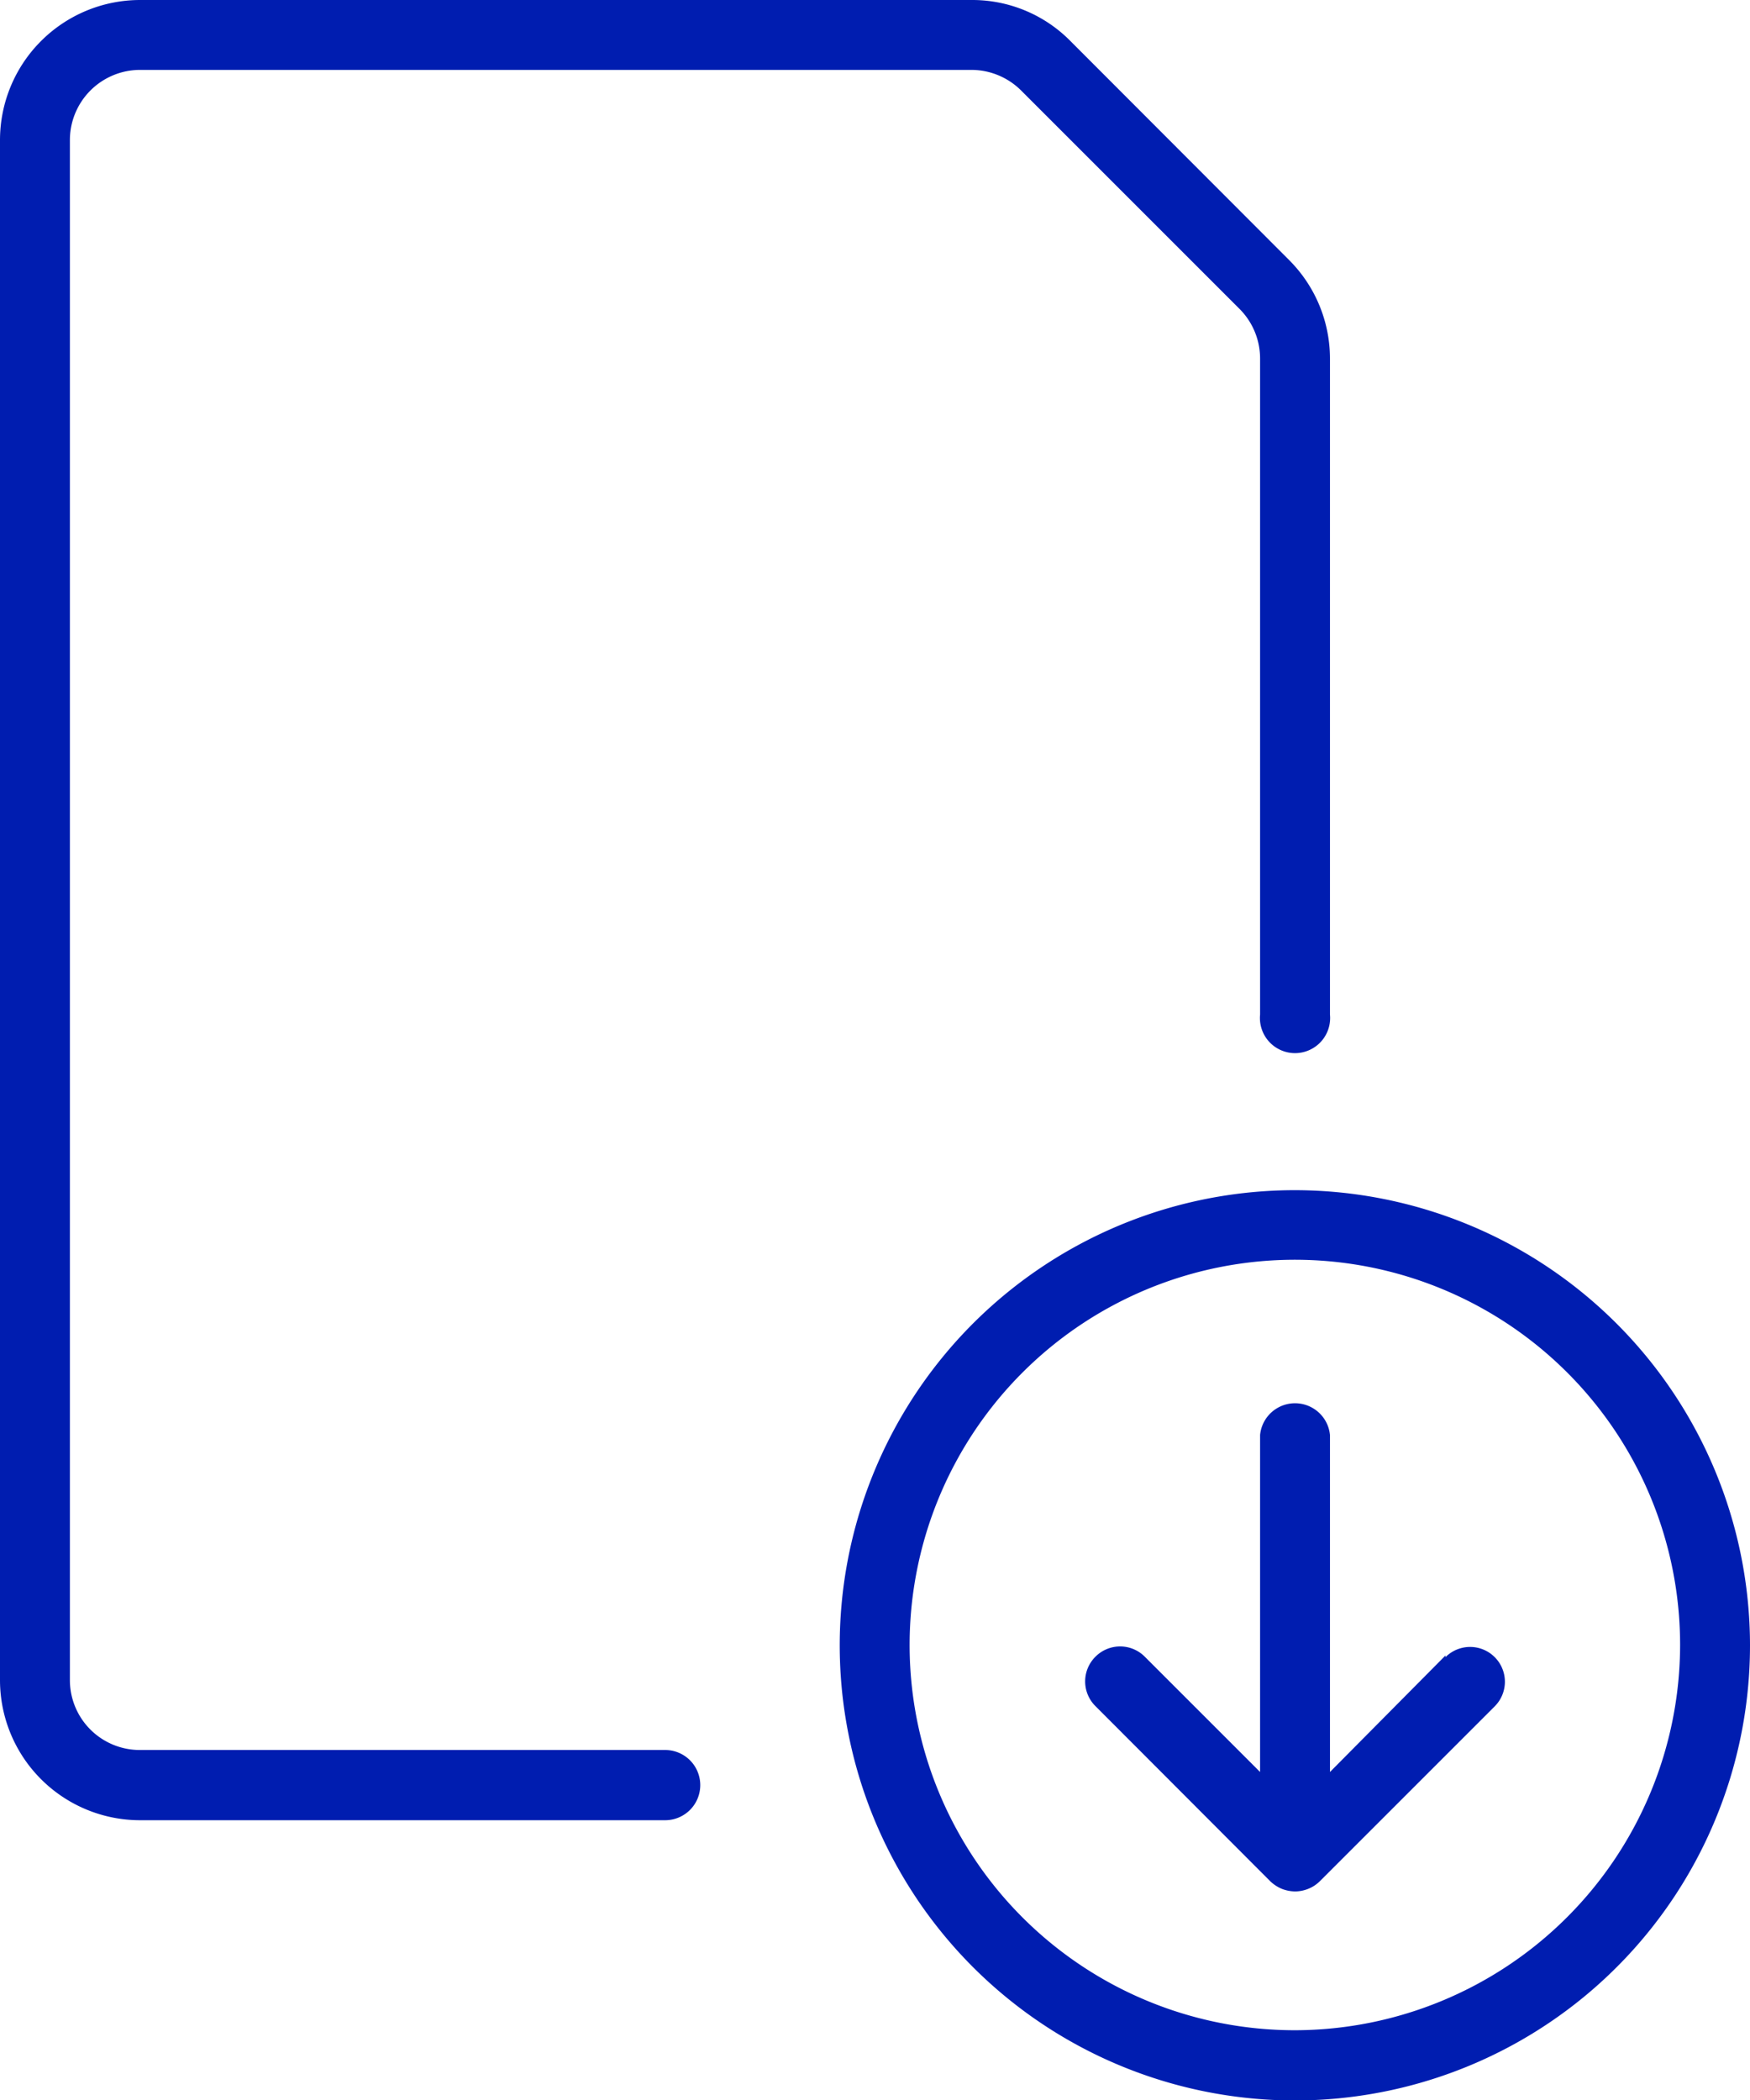
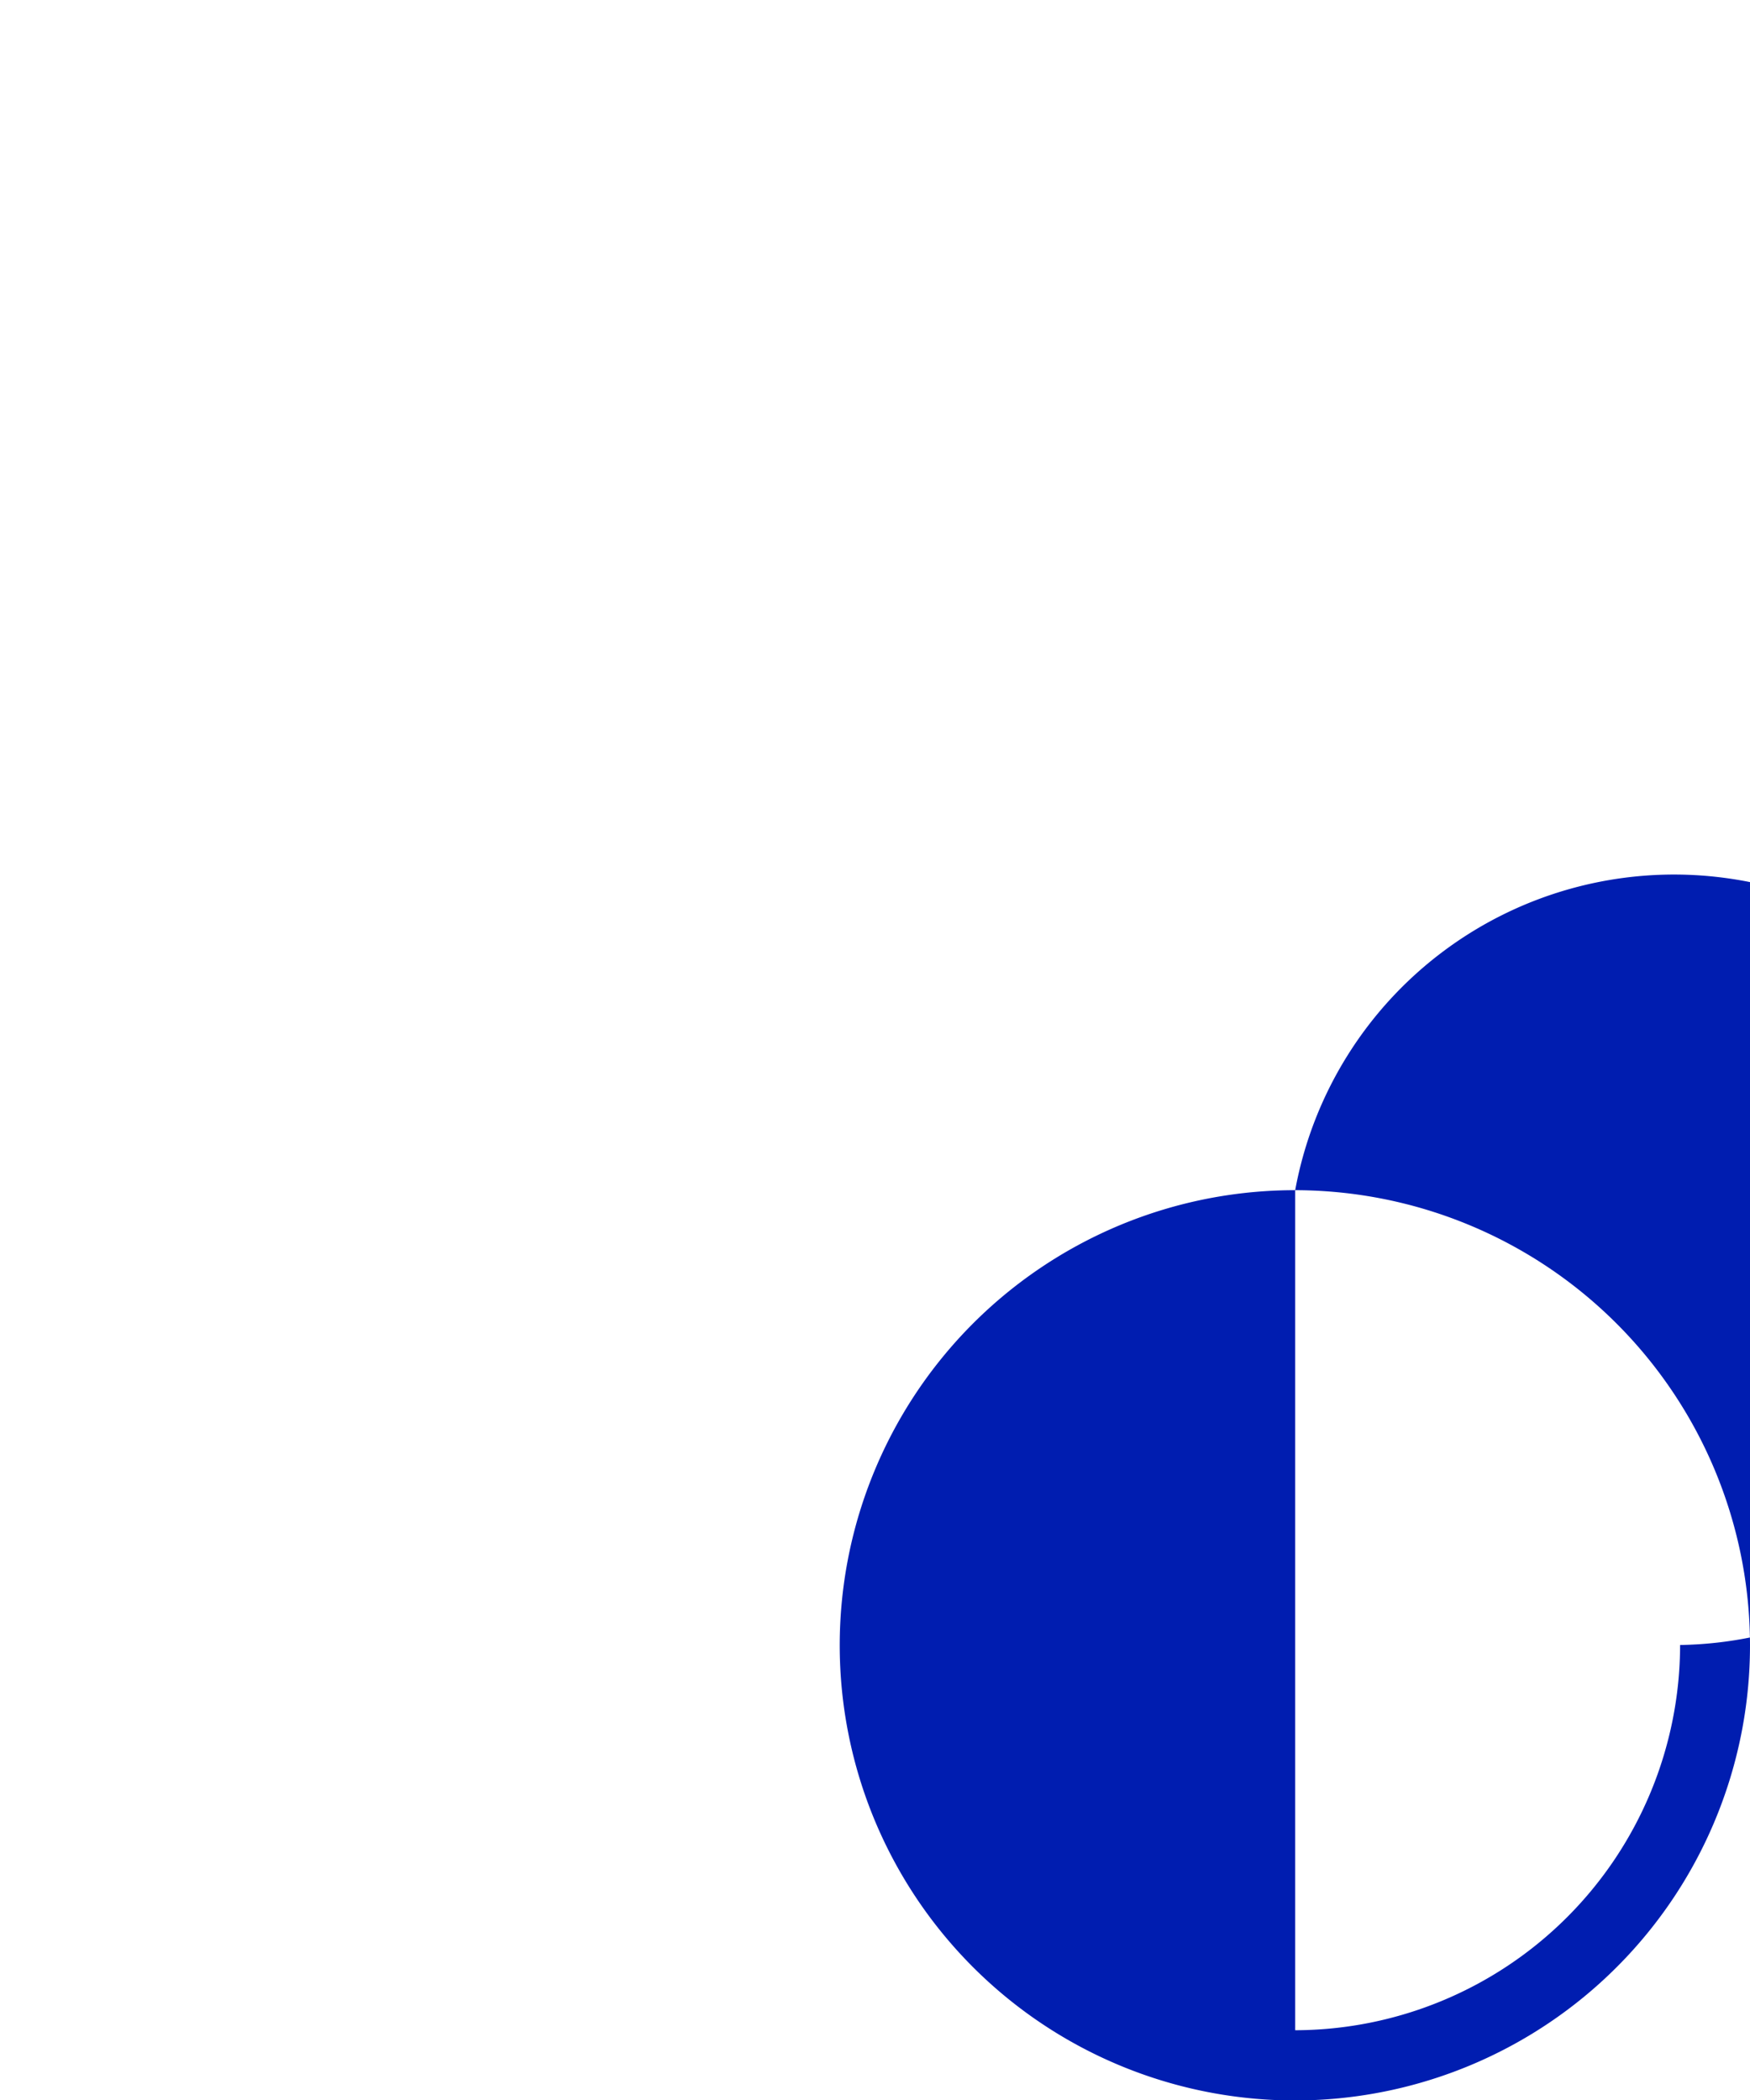
<svg xmlns="http://www.w3.org/2000/svg" viewBox="0 0 53.33 64">
  <defs>
    <style>.cls-1{fill:#001db0;}</style>
  </defs>
  <g id="Layer_2" data-name="Layer 2">
    <g id="Layer">
-       <path class="cls-1" d="M20.27,53.33h-16A2.13,2.13,0,0,1,2.13,51.2V4.27A2.14,2.14,0,0,1,4.27,2.13H29.61a2.15,2.15,0,0,1,1.51.63l6.66,6.66a2.14,2.14,0,0,1,.62,1.5v20a1.07,1.07,0,1,0,2.13,0v-20a4.25,4.25,0,0,0-1.25-3L32.62,1.25a4.2,4.2,0,0,0-3-1.25H4.27A4.27,4.27,0,0,0,0,4.27V51.2a4.27,4.27,0,0,0,4.27,4.27h16a1.07,1.07,0,0,0,0-2.14Z" />
-       <path class="cls-1" d="M39.47,36.27A13.87,13.87,0,1,0,53.33,50.13,13.88,13.88,0,0,0,39.47,36.27Zm0,25.6A11.74,11.74,0,1,1,51.2,50.13,11.76,11.76,0,0,1,39.47,61.87Z" />
-       <path class="cls-1" d="M44.05,50.45,40.53,54V43.73a1.07,1.07,0,0,0-2.13,0V54l-3.51-3.51a1.06,1.06,0,0,0-1.51,0,1.06,1.06,0,0,0,0,1.5l5.33,5.34a1.18,1.18,0,0,0,.35.23,1.15,1.15,0,0,0,.41.08,1.1,1.1,0,0,0,.4-.08,1.07,1.07,0,0,0,.35-.23L45.55,52a1.06,1.06,0,0,0-1.5-1.5Z" />
+       <path class="cls-1" d="M39.47,36.27A13.87,13.87,0,1,0,53.33,50.13,13.88,13.88,0,0,0,39.47,36.27ZA11.74,11.74,0,1,1,51.2,50.13,11.76,11.76,0,0,1,39.47,61.87Z" />
    </g>
  </g>
</svg>